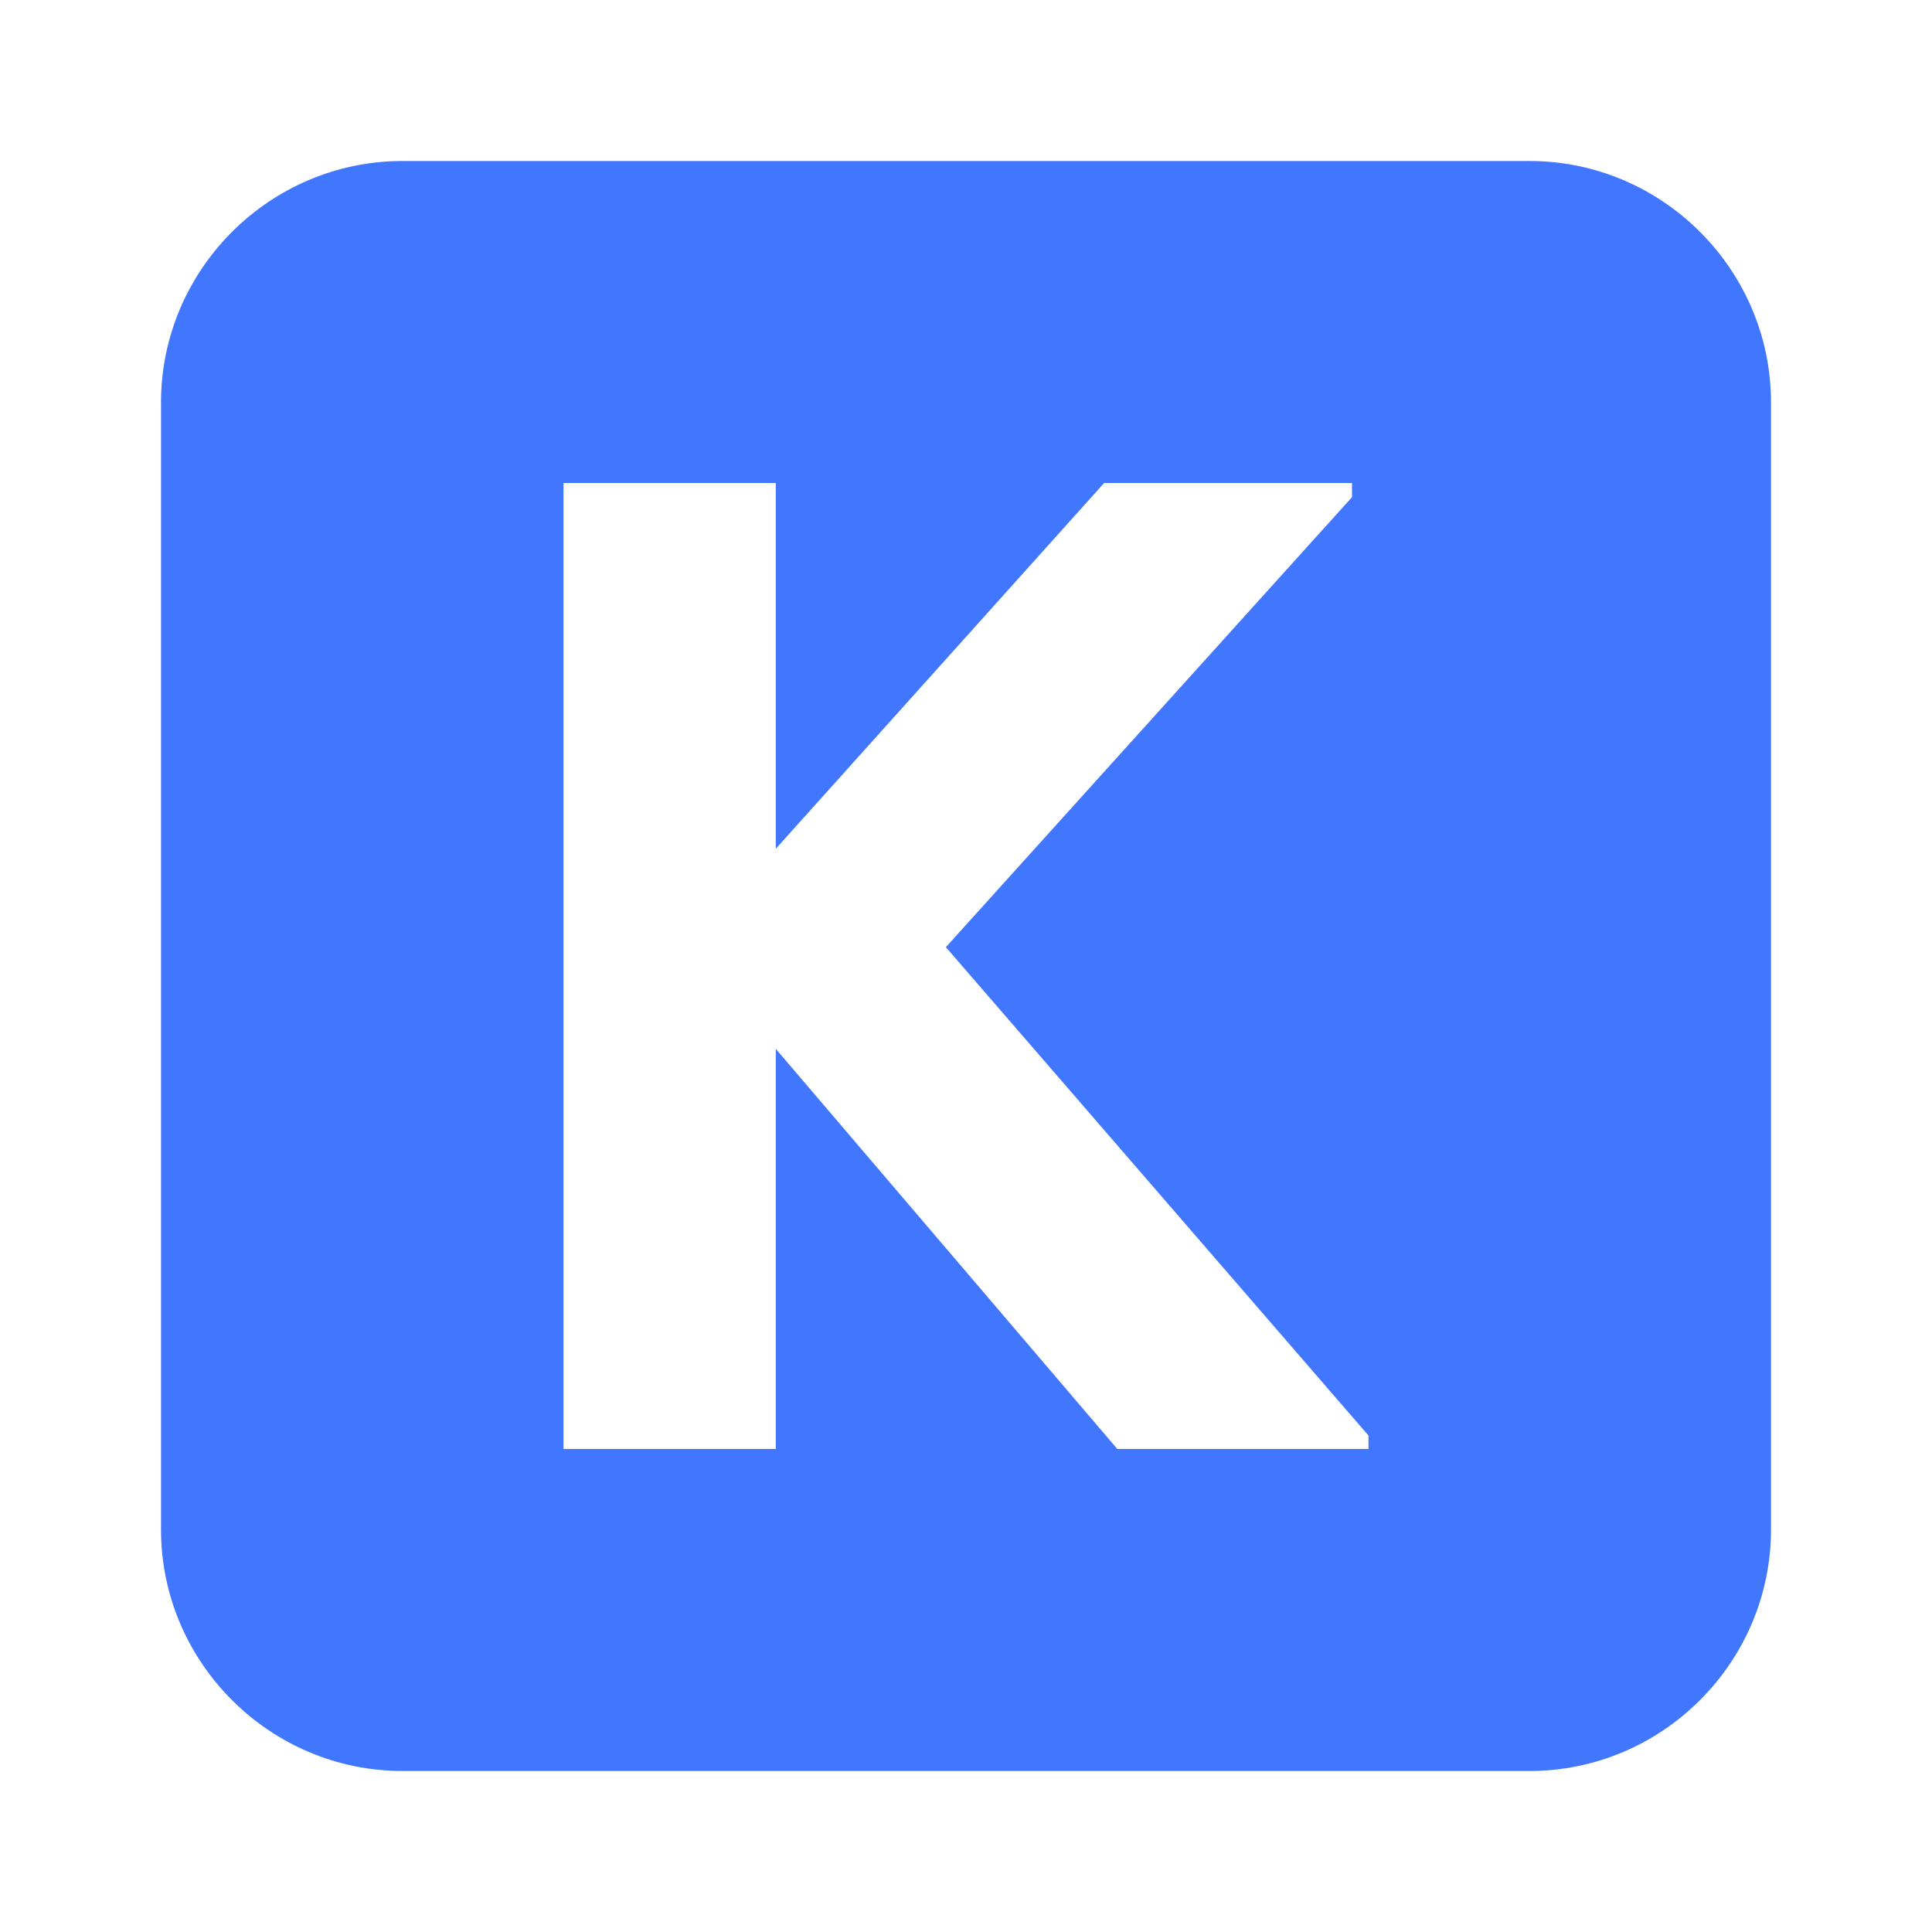
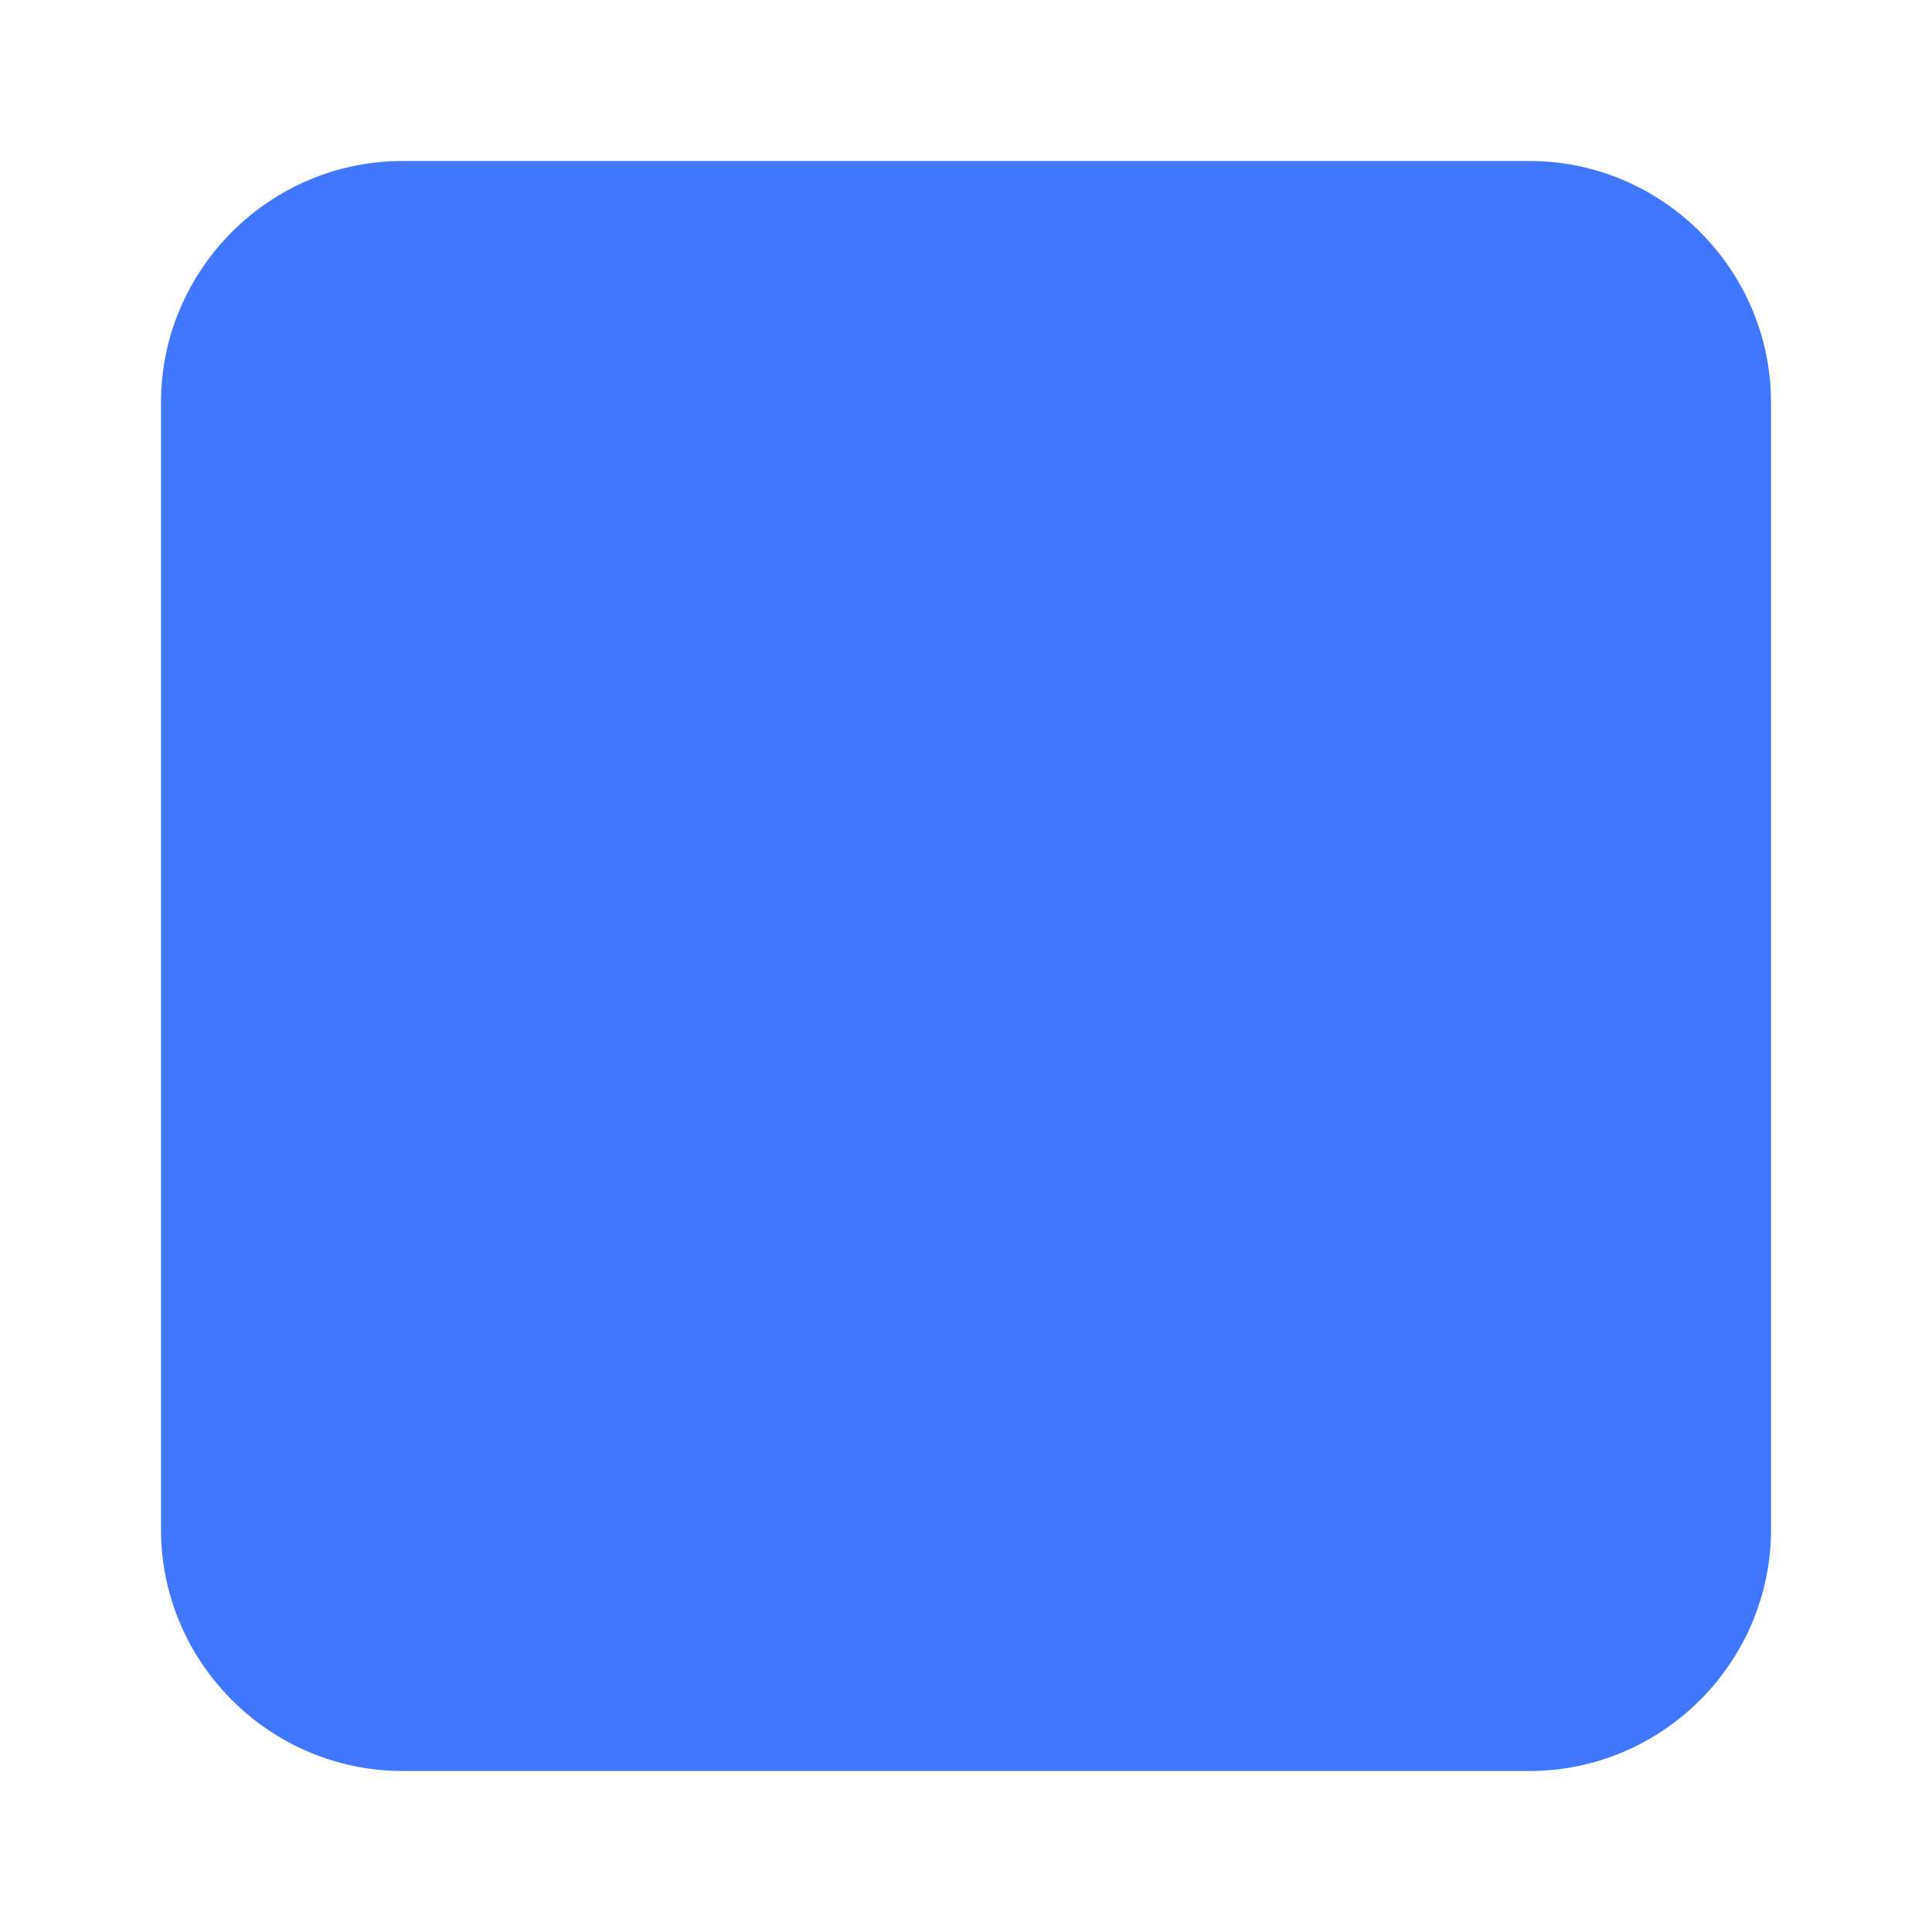
<svg xmlns="http://www.w3.org/2000/svg" width="24" height="24" viewBox="0 0 24 24" fill="none">
-   <path d="M19 2C20.65 2 22 3.35 22 5V19C22 20.65 20.65 22 19 22H5C3.35 22 2 20.65 2 19V5C2 3.35 3.35 2 5 2H19ZM7 6V18H9.637V13.029L13.88 18H17V17.833L11.75 11.766L16.795 6.176V6H13.716L9.637 10.544V6H7Z" fill="#4177FF" />
+   <path d="M19 2C20.65 2 22 3.35 22 5V19C22 20.65 20.65 22 19 22H5C3.35 22 2 20.65 2 19V5C2 3.35 3.35 2 5 2H19ZV18H9.637V13.029L13.88 18H17V17.833L11.75 11.766L16.795 6.176V6H13.716L9.637 10.544V6H7Z" fill="#4177FF" />
</svg>